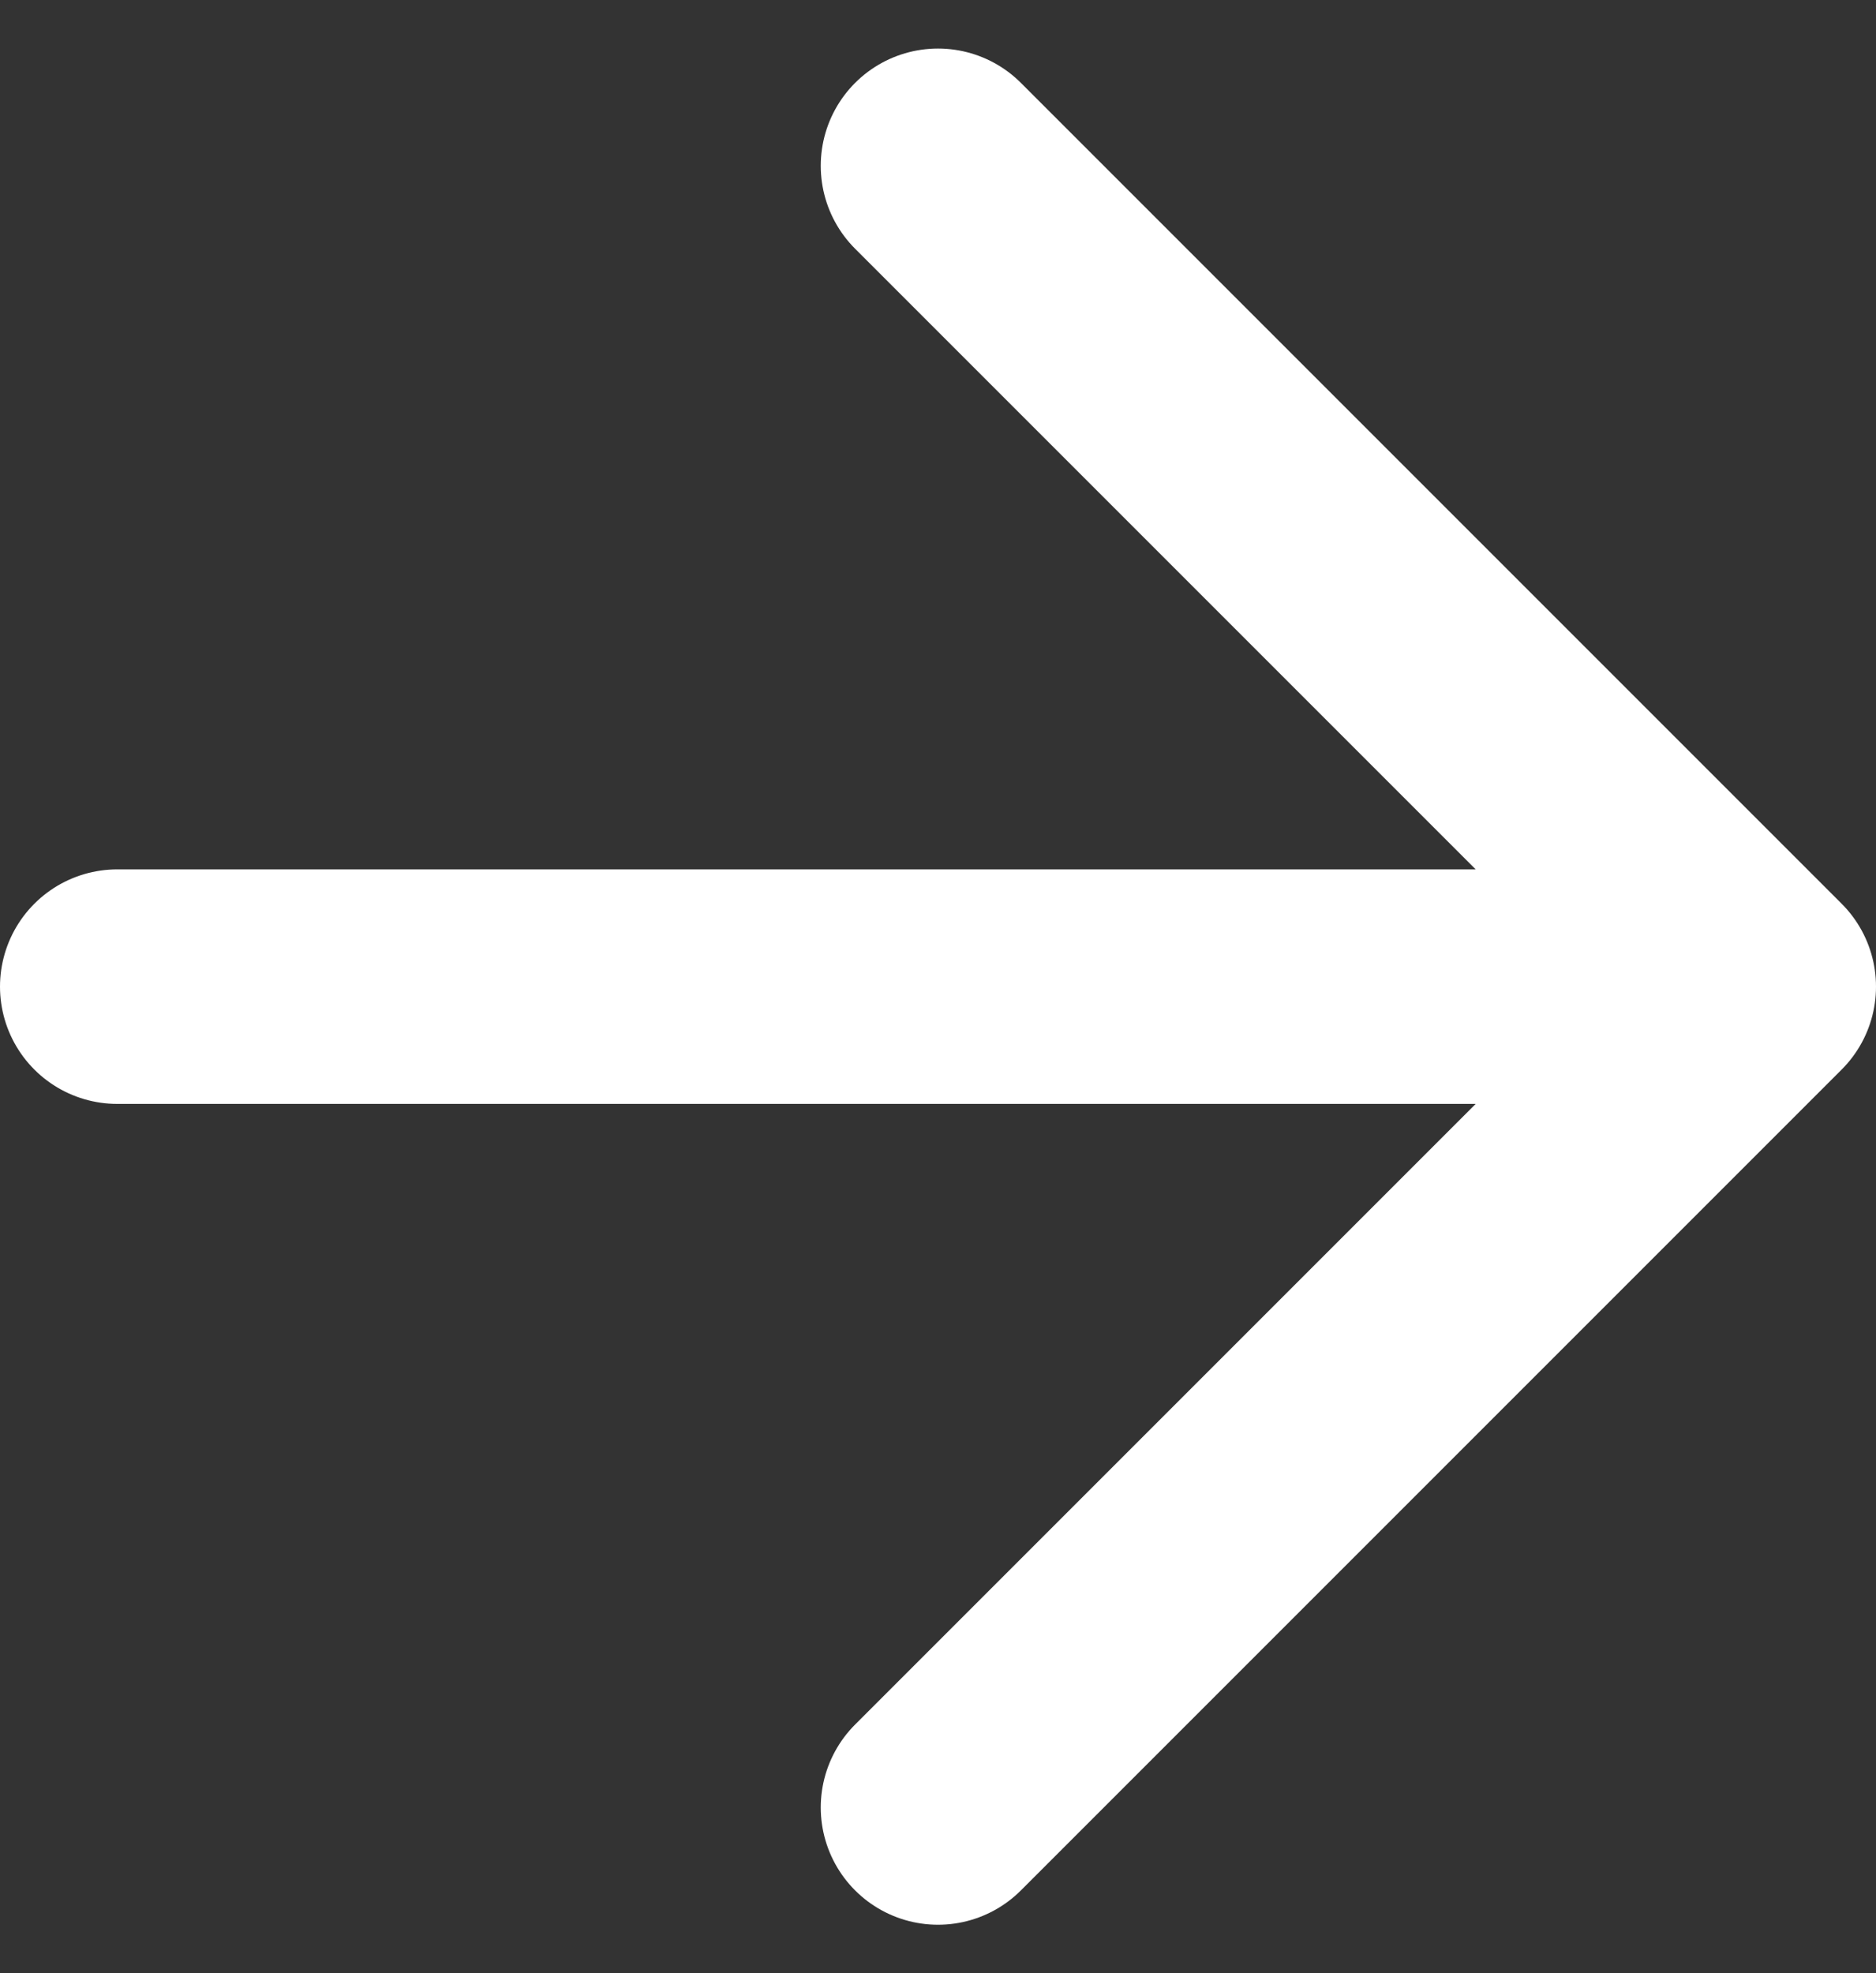
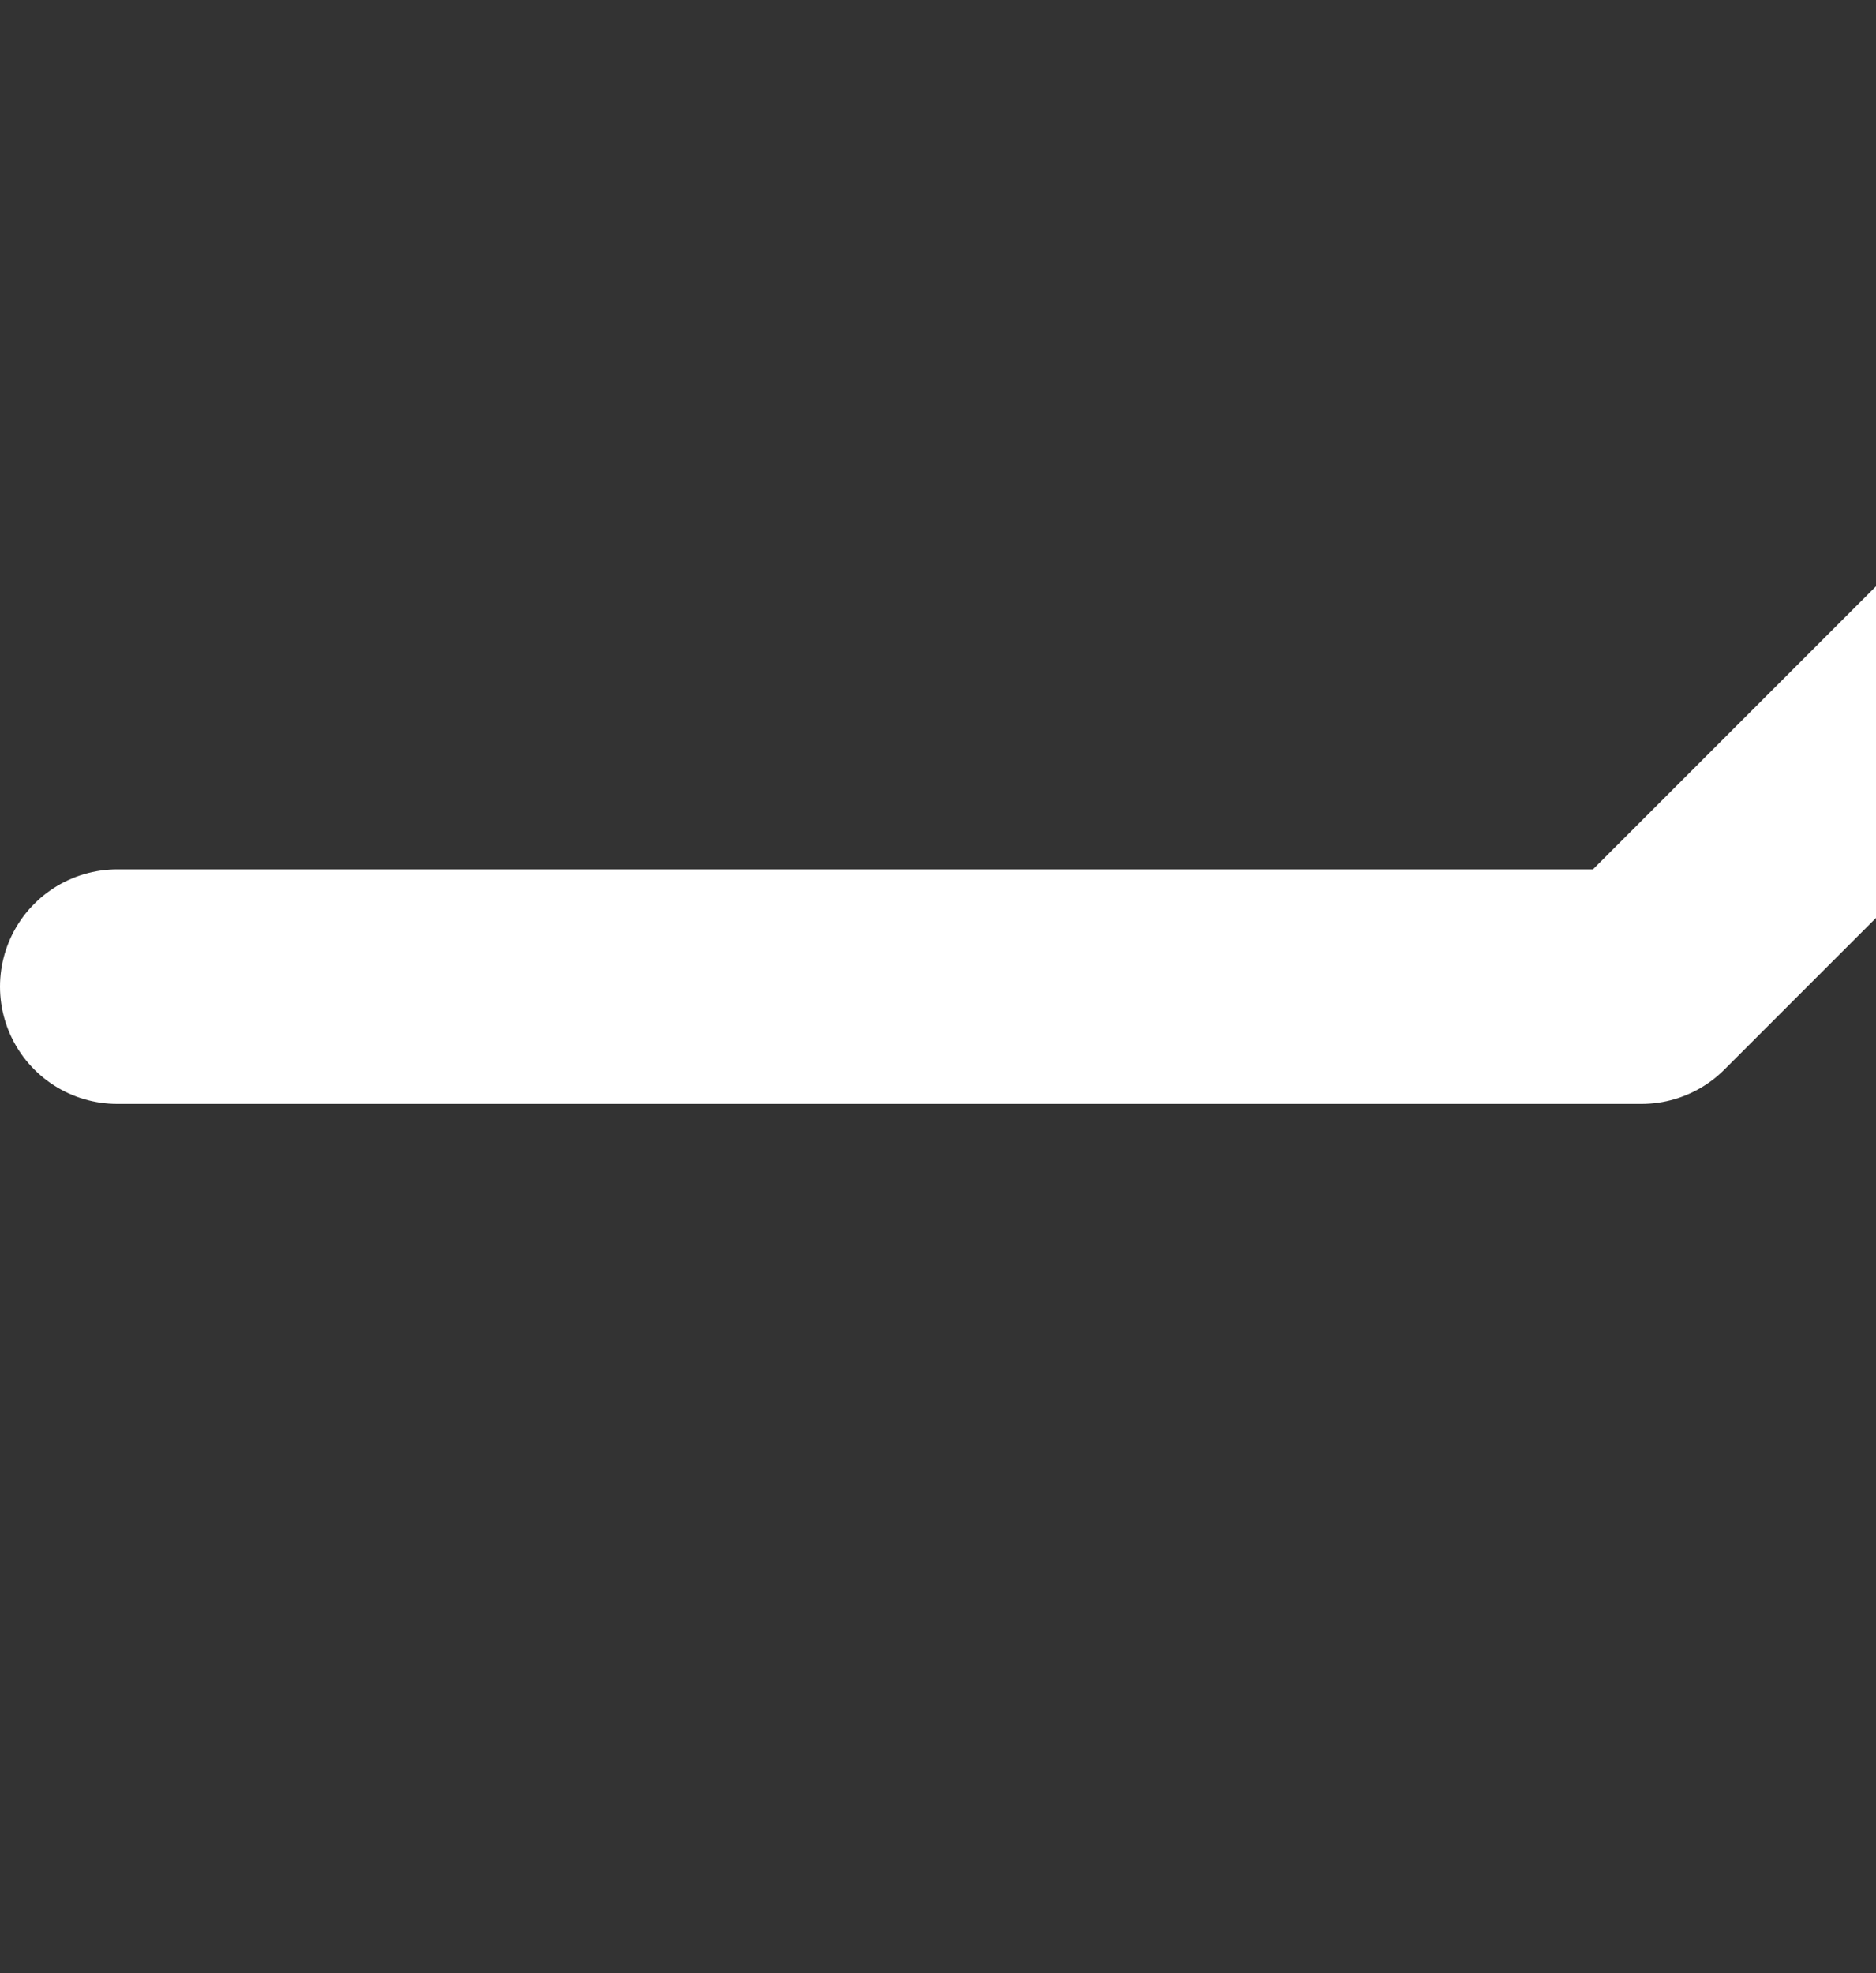
<svg xmlns="http://www.w3.org/2000/svg" width="16" height="16.828" viewBox="0 0 16 16.828">
  <rect x="0" y="0" width="16" height="16.828" fill="#333333" stroke="none" />
-   <path id="arrow-down" d="M12,5V18M5,12l7,7,7-7" transform="translate(-4 20.414) rotate(-90)" fill="none" stroke="#fff" stroke-linecap="round" stroke-linejoin="round" stroke-width="2" />
+   <path id="arrow-down" d="M12,5V18l7,7,7-7" transform="translate(-4 20.414) rotate(-90)" fill="none" stroke="#fff" stroke-linecap="round" stroke-linejoin="round" stroke-width="2" />
</svg>